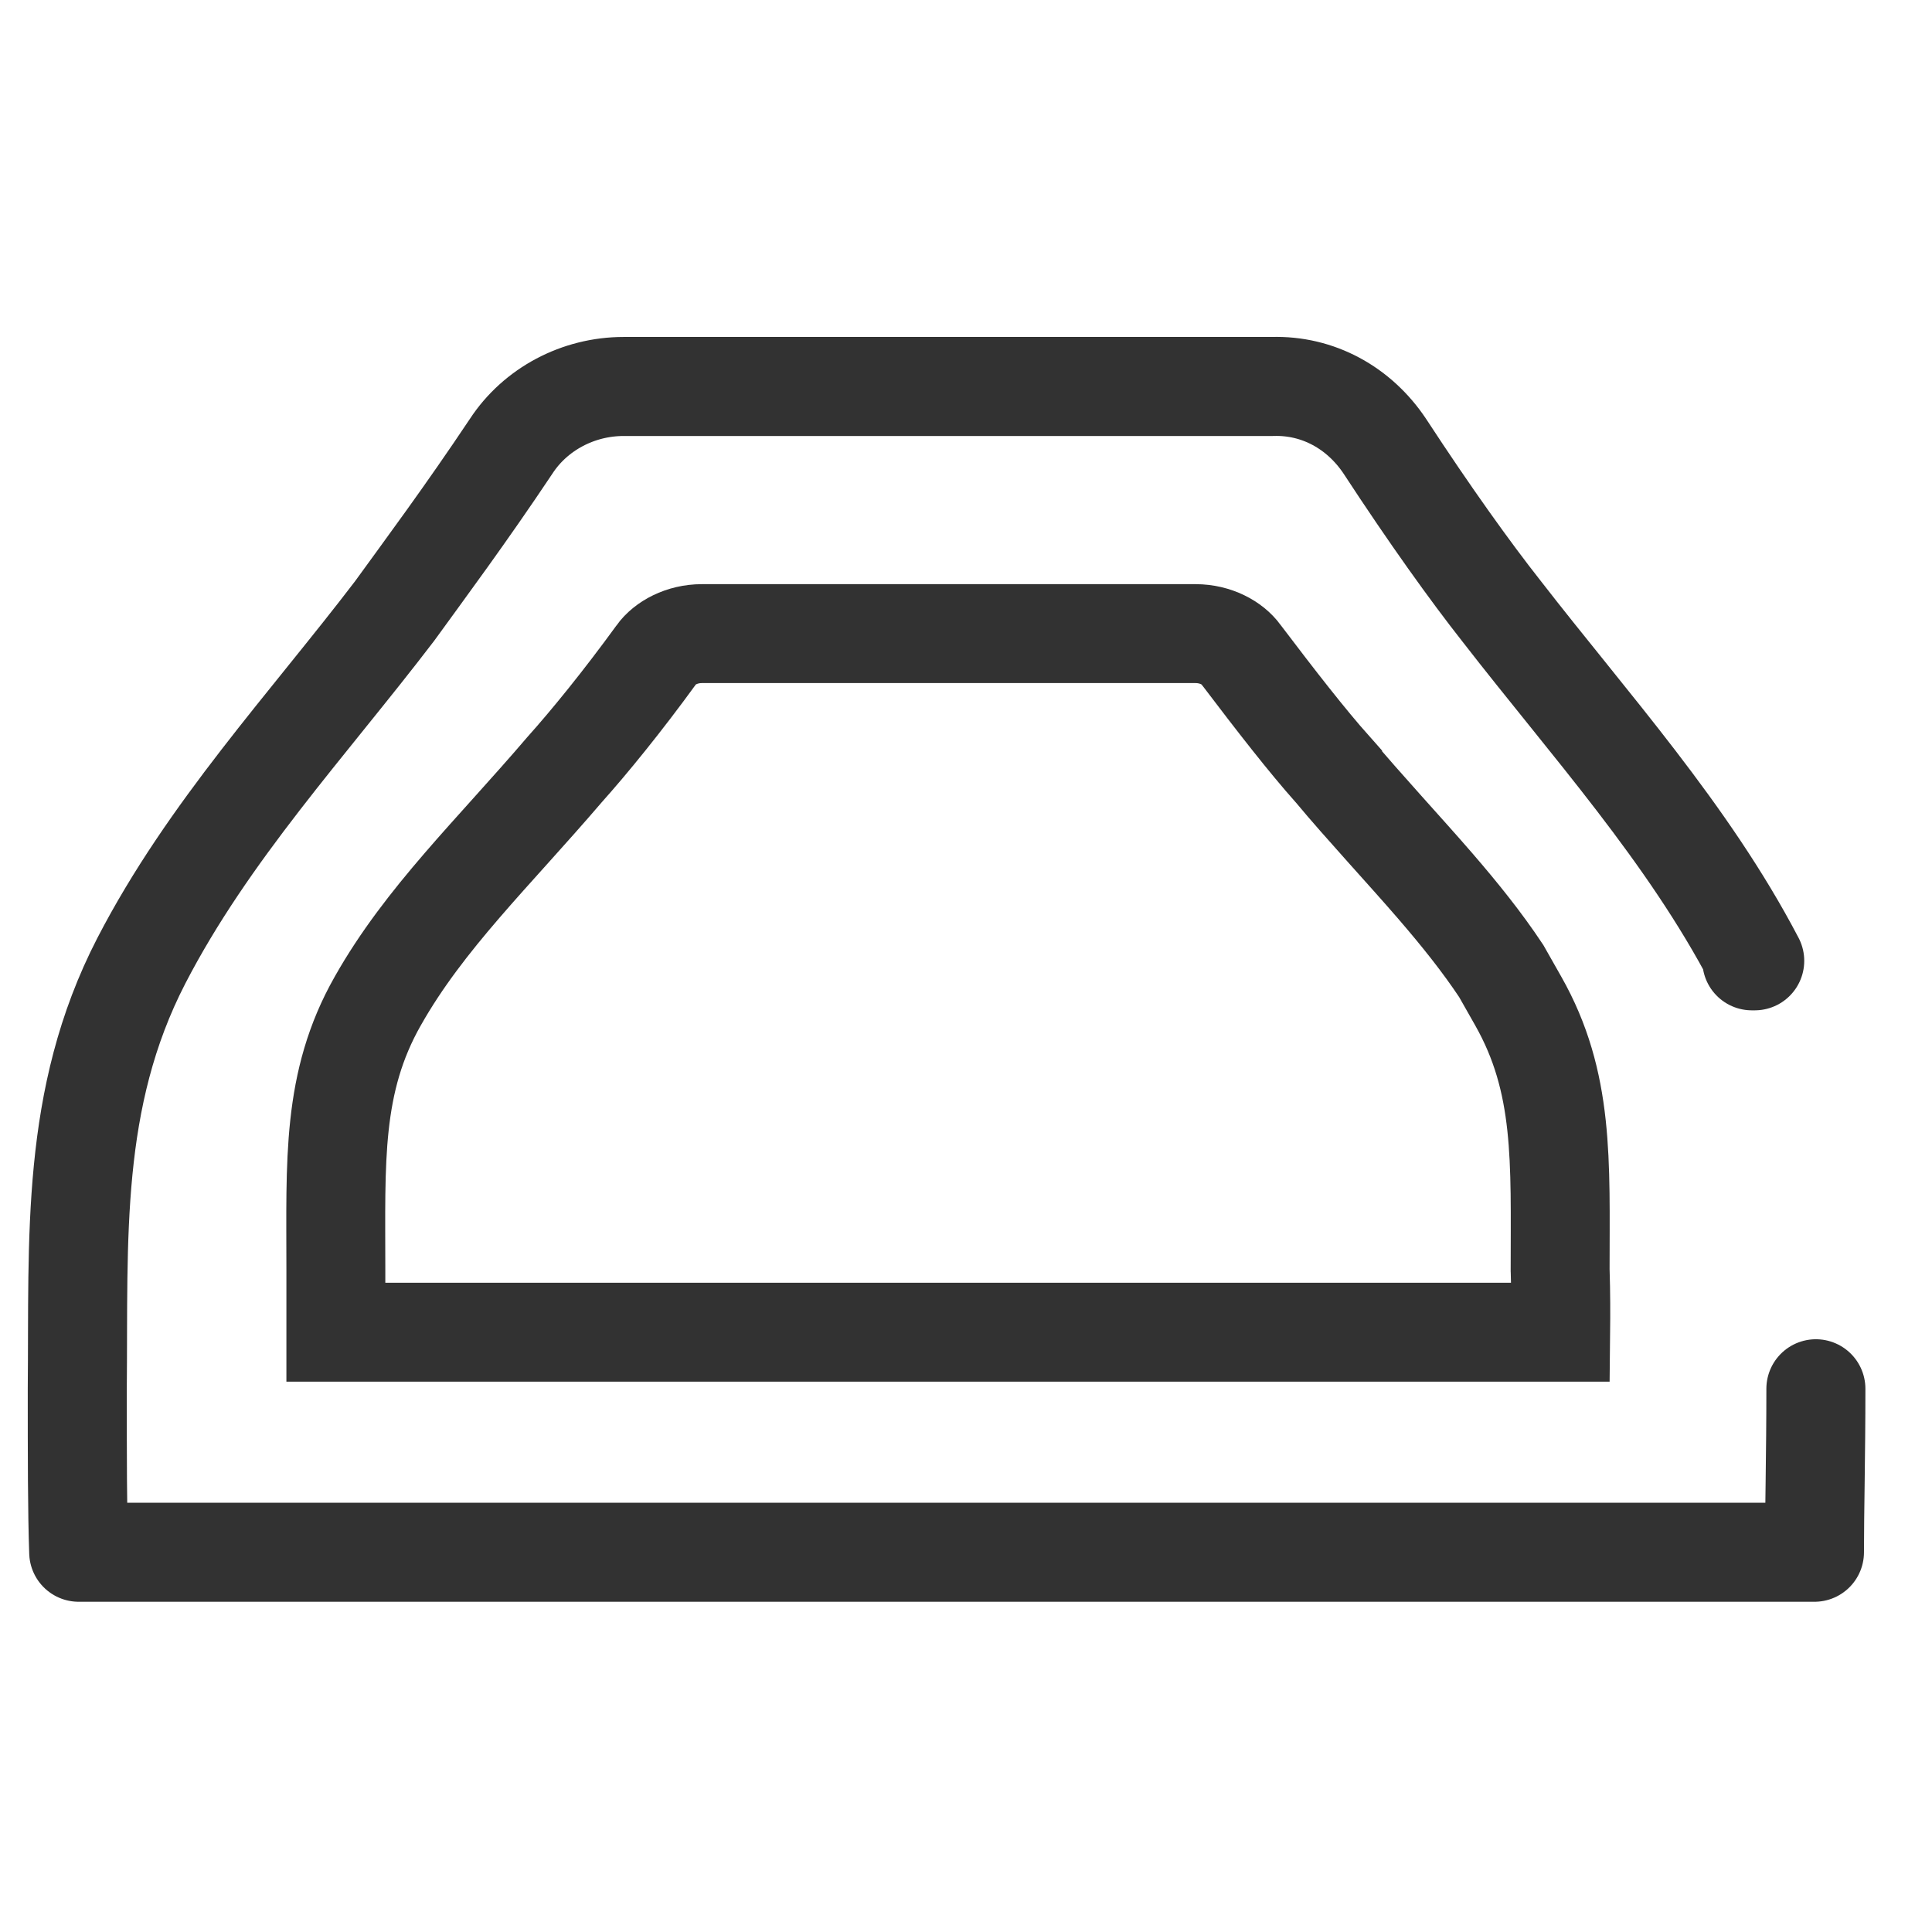
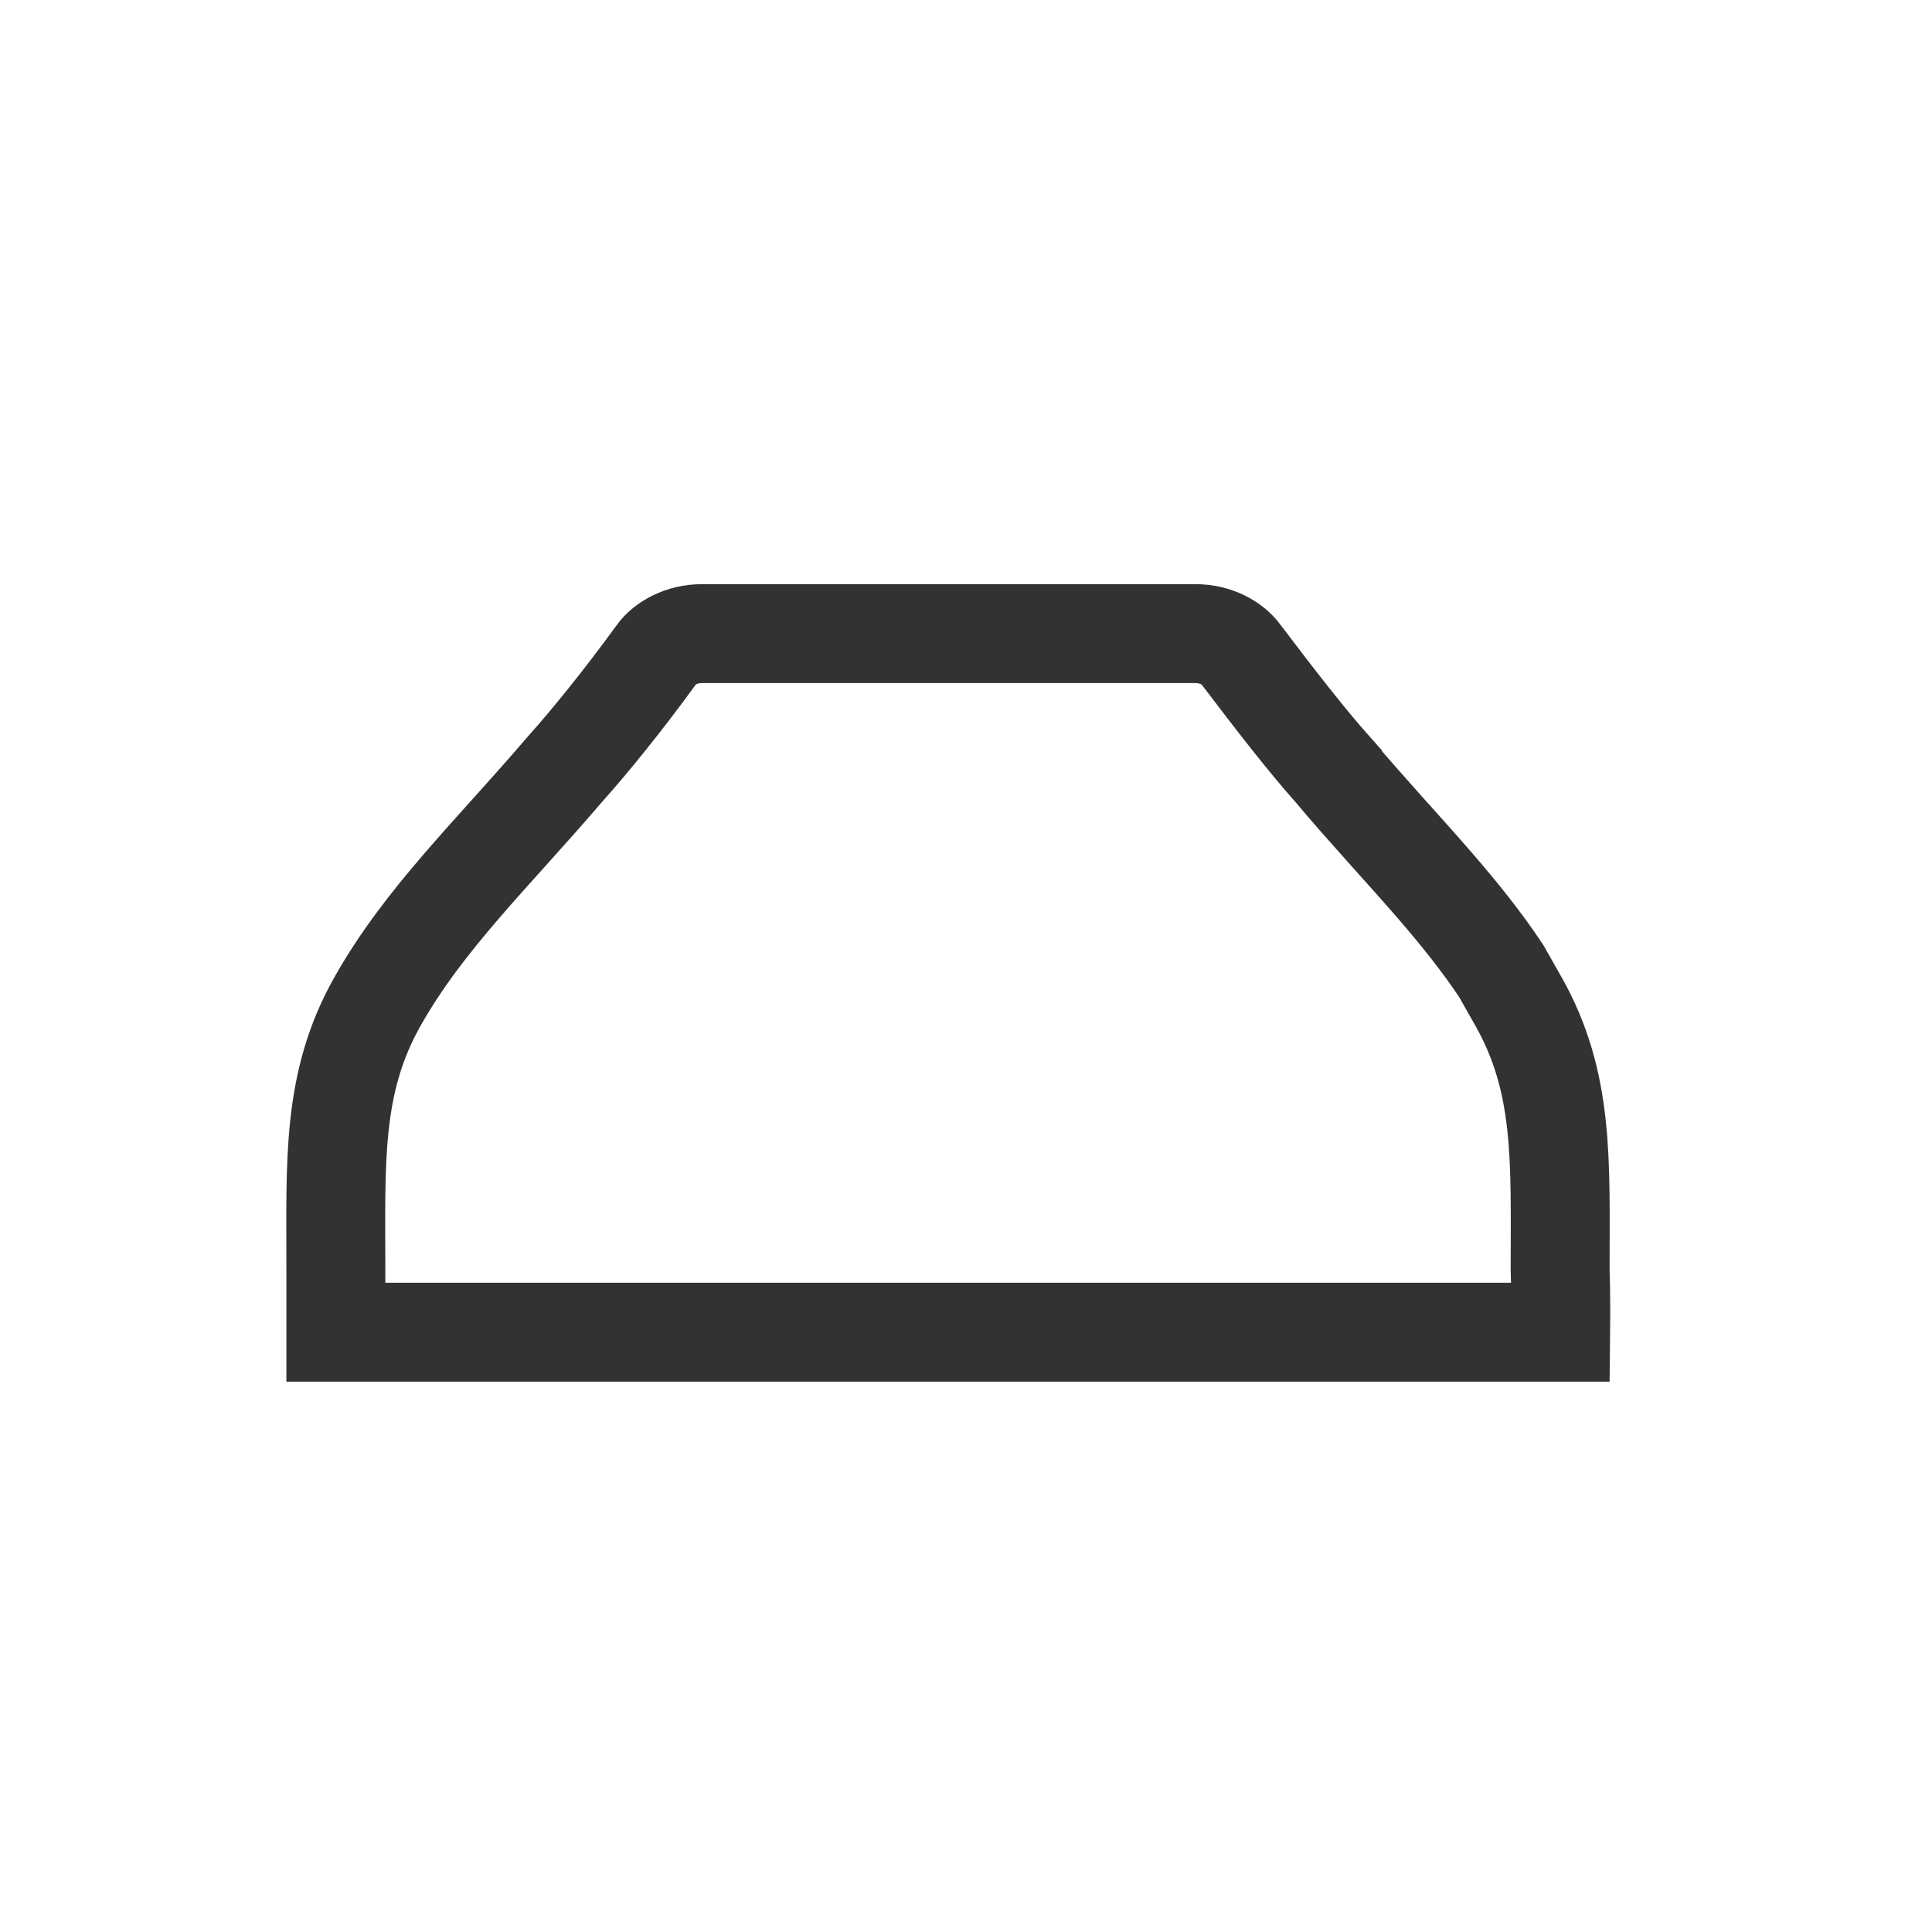
<svg xmlns="http://www.w3.org/2000/svg" width="50" height="50" viewBox="0 0 50 50" fill="none">
-   <path d="M46.995 35.941C46.995 37.67 46.958 39.105 46.958 40.172H35.728H24.497H2.037C2 39.105 2 37.67 2 35.941C2.037 32.041 1.816 28.435 3.657 24.866C5.388 21.518 7.965 18.758 10.211 15.815C10.984 14.748 12.052 13.313 13.23 11.547C13.856 10.59 14.961 10.002 16.139 10.002C18.938 10.002 21.699 10.002 24.497 10.002C27.296 10.002 30.131 10.002 32.929 10.002C34.108 9.965 35.175 10.553 35.838 11.547C37.017 13.35 38.047 14.785 38.858 15.815C41.14 18.758 43.681 21.555 45.412 24.866H45.338" stroke="#323232" stroke-width="2.563" stroke-linecap="round" stroke-linejoin="round" />
  <path d="M18.164 16.398H30.941C31.46 16.398 31.901 16.641 32.113 16.935L32.121 16.947L32.13 16.958C33.034 18.15 33.828 19.171 34.488 19.912V19.913C35.32 20.906 36.343 22.002 37.139 22.923C37.773 23.657 38.354 24.38 38.851 25.129L39.291 25.905C40.488 28.015 40.376 30.055 40.376 32.852V32.872L40.377 32.893C40.395 33.478 40.395 34.001 40.39 34.478H8.692V32.852C8.692 30.055 8.58 28.015 9.777 25.905L9.779 25.902C10.987 23.765 12.764 22.078 14.607 19.923C15.263 19.189 16.094 18.17 16.99 16.939L16.992 16.935C17.204 16.641 17.645 16.398 18.164 16.398Z" stroke="#323232" stroke-width="2.56" />
</svg>